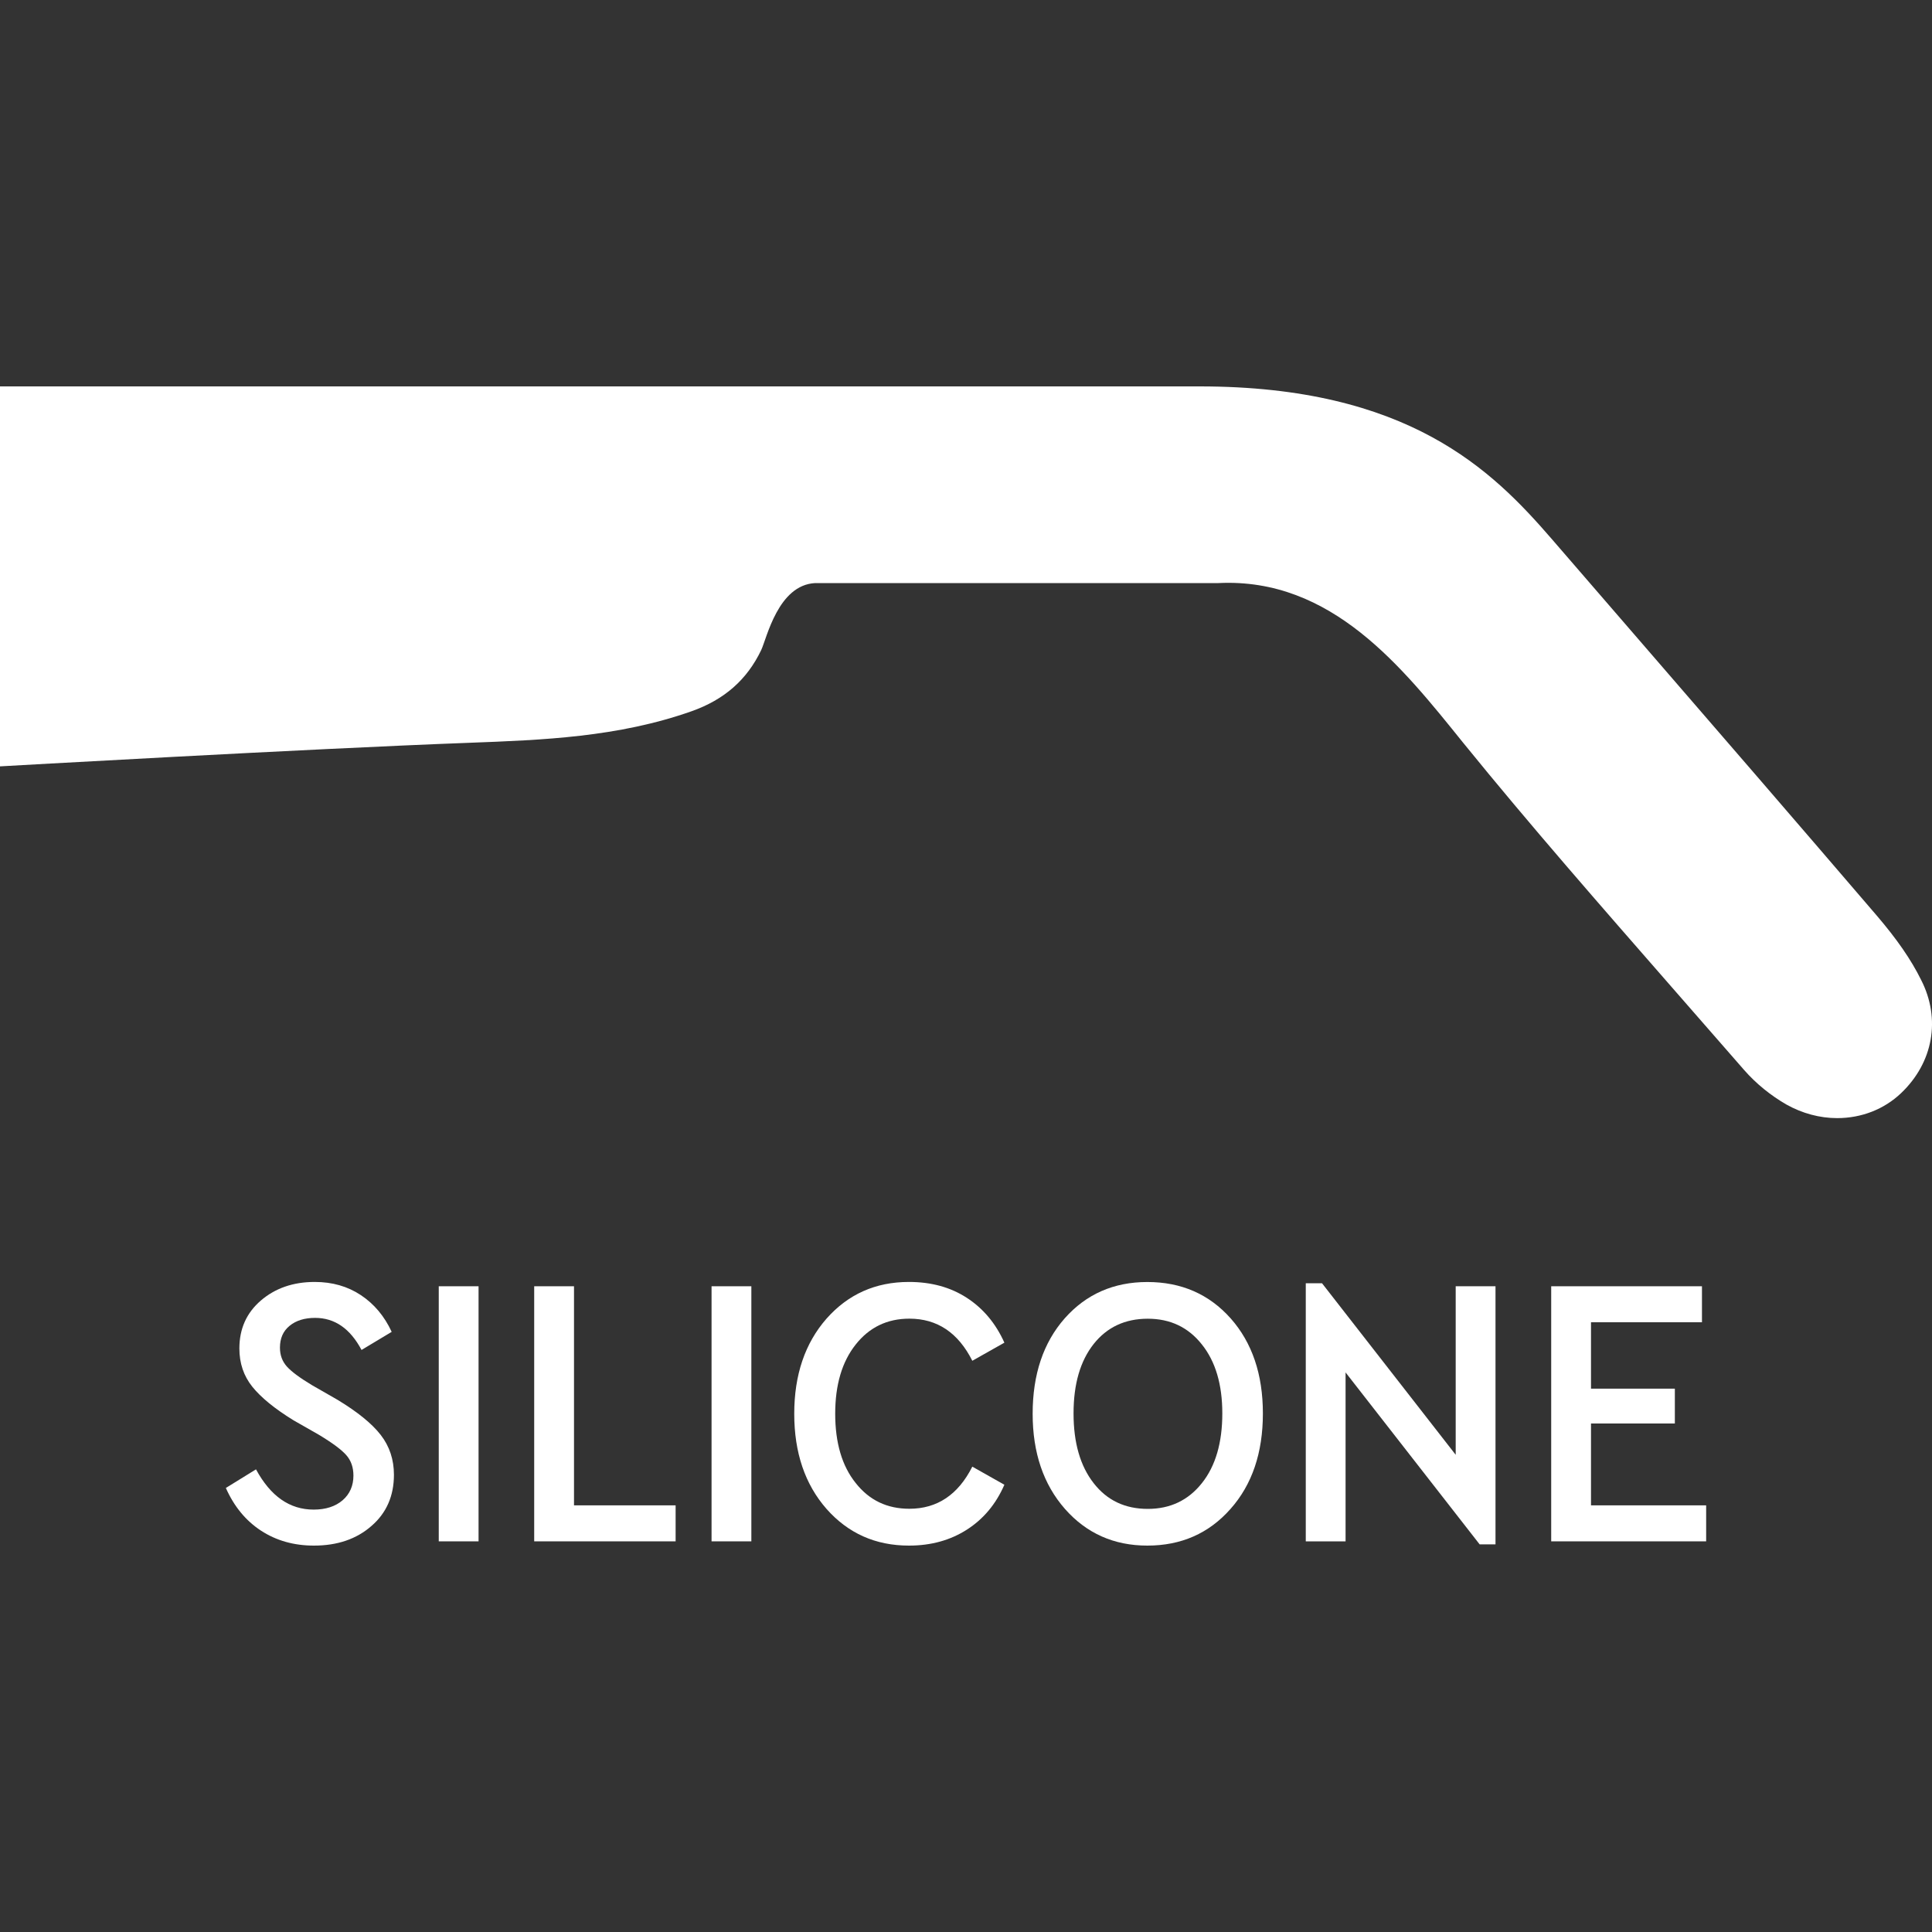
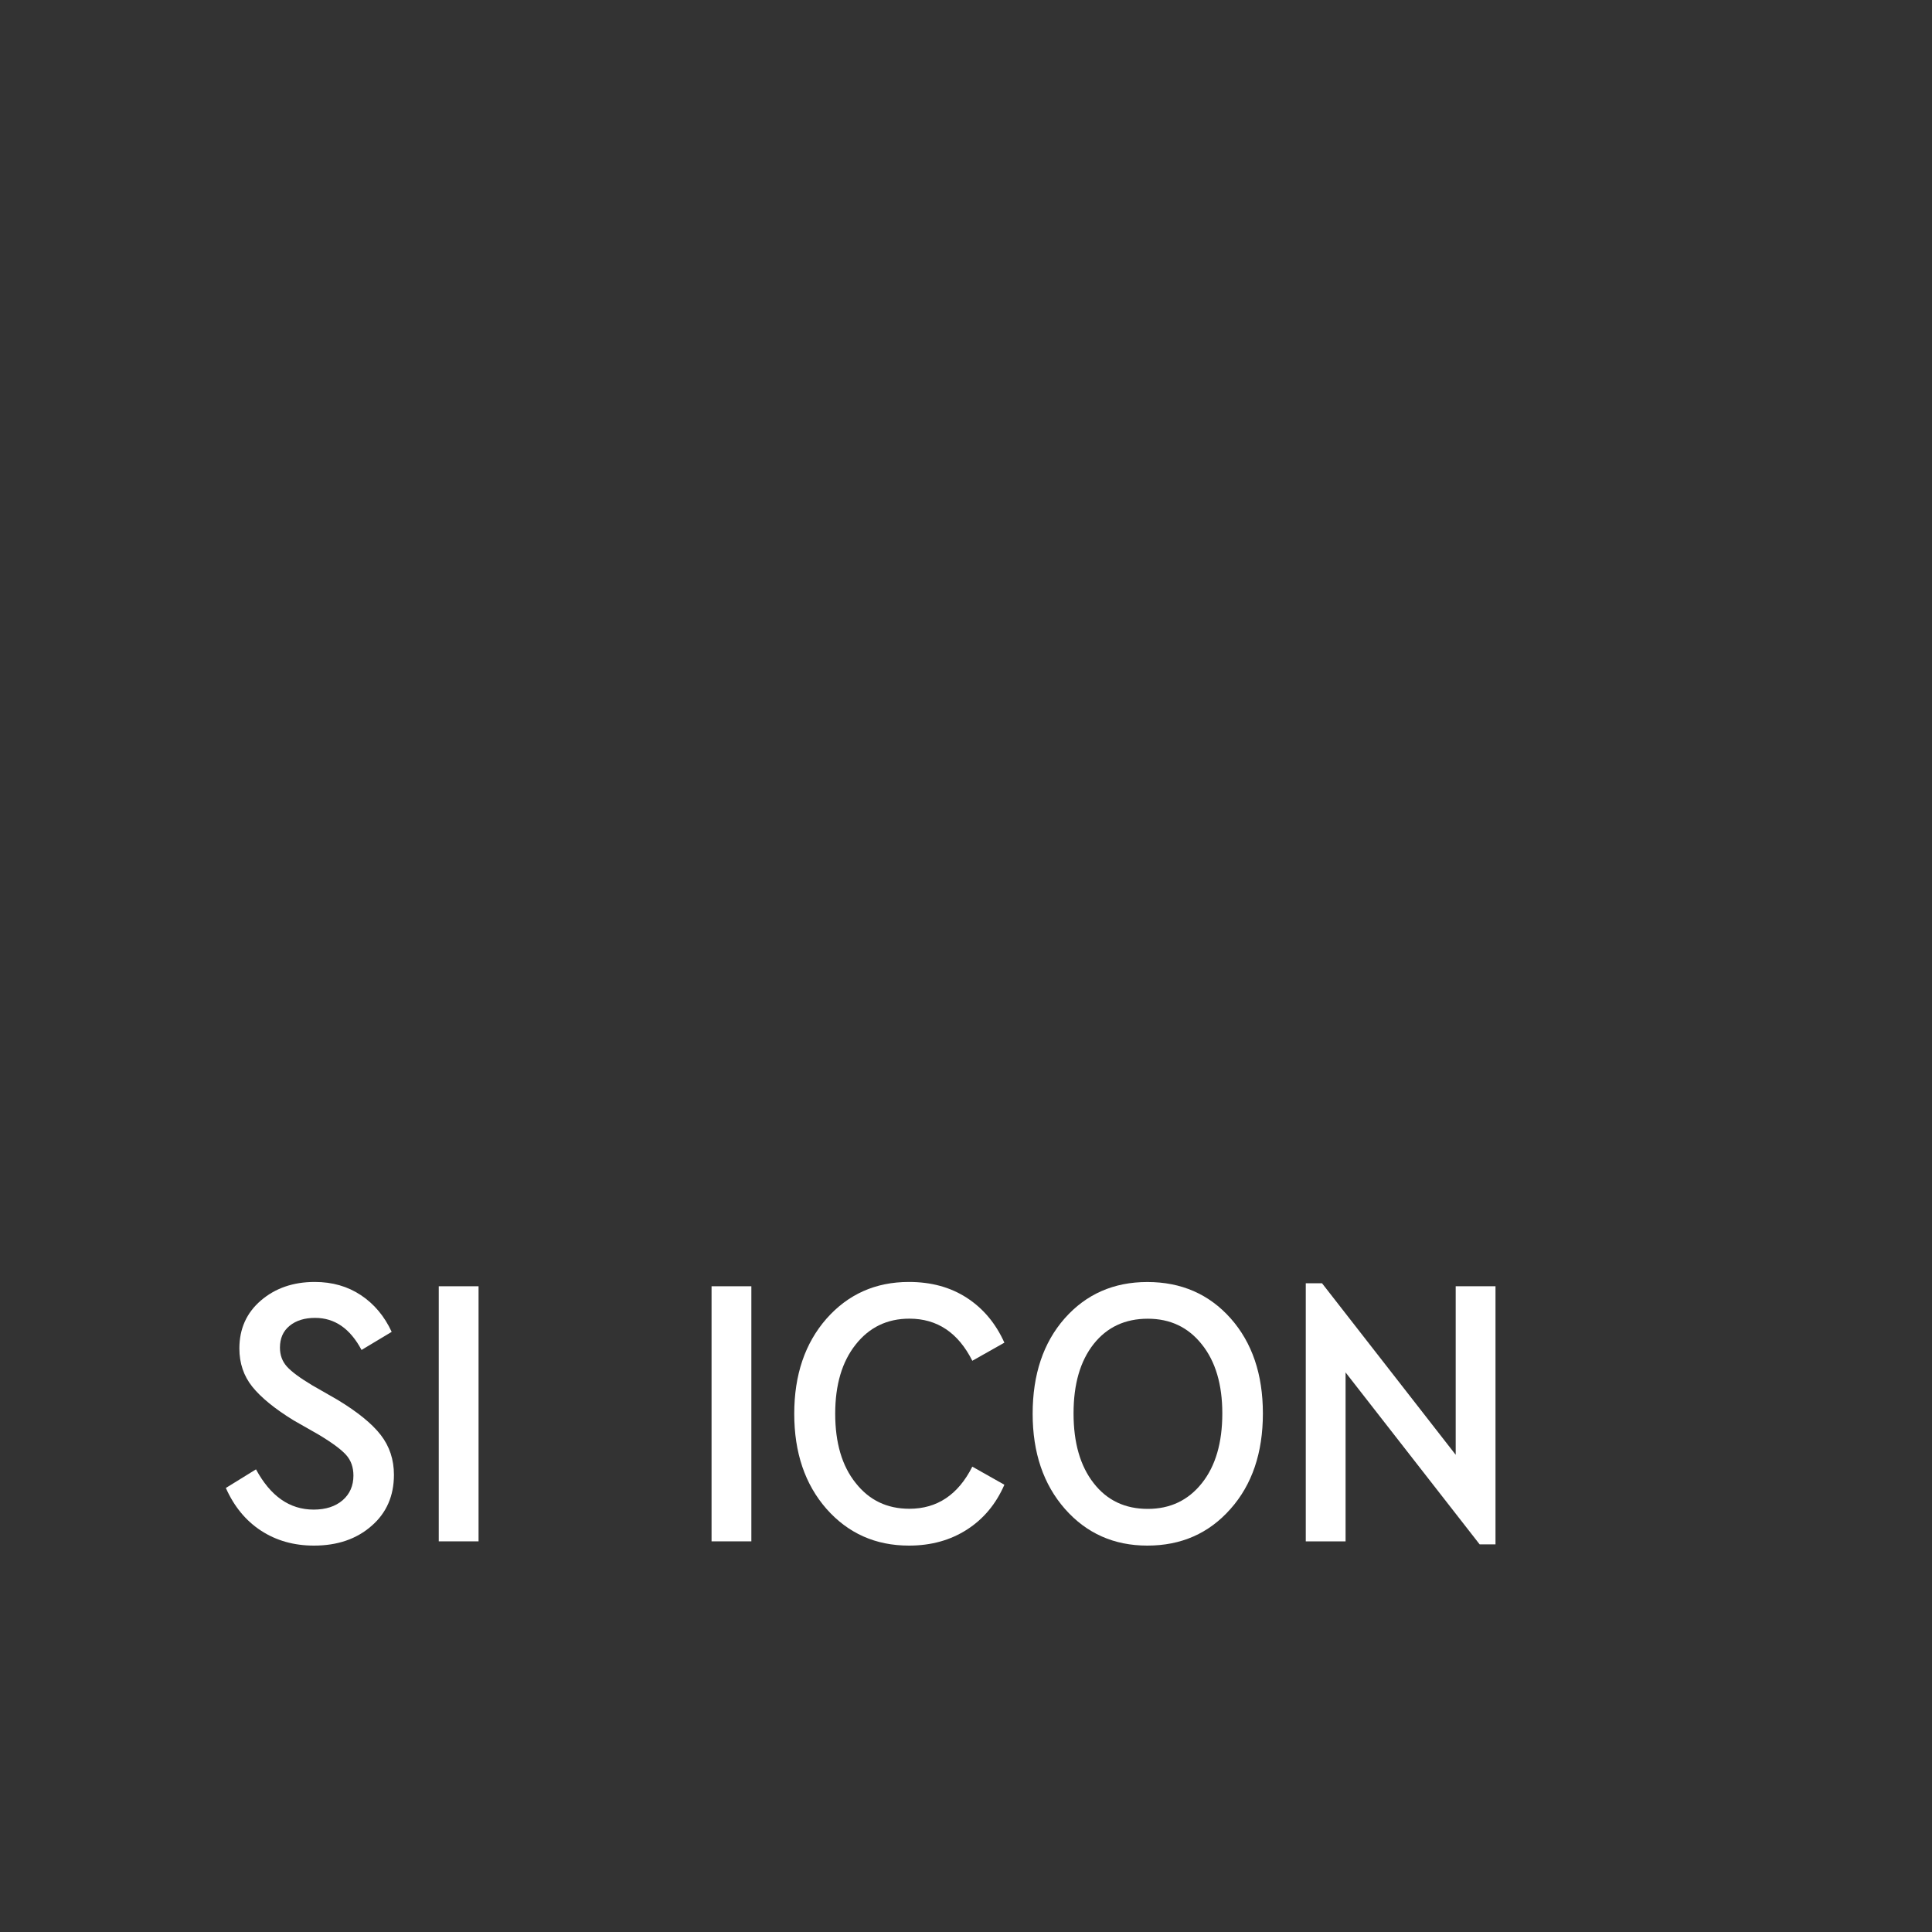
<svg xmlns="http://www.w3.org/2000/svg" version="1.1" id="Слой_1" x="0px" y="0px" width="30px" height="30px" viewBox="0 0 30 30" enable-background="new 0 0 30 30" xml:space="preserve">
  <rect x="0" y="0" width="30" height="30" fill="#333333" stroke="none" />
  <g>
-     <path fill="#FFFFFF" d="M29.832,15.218c-0.157-0.318-0.377-0.635-0.689-1c-1.219-1.422-2.442-2.837-3.667-4.252l-1.393-1.611   C23.173,7.306,21.871,6,18.629,6C14.854,6,0,6,0,6v5.9c0,0,4.785-0.273,7.286-0.366c1.136-0.043,2.31-0.086,3.453-0.49   c0.507-0.179,0.86-0.488,1.081-0.95c0.087-0.185,0.262-1.011,0.838-1.04h6.262c1.759-0.086,2.858,1.311,3.798,2.477   c1.045,1.288,2.154,2.553,3.225,3.779l1.139,1.304c0.186,0.213,0.415,0.398,0.661,0.539c0.242,0.135,0.513,0.209,0.784,0.209   c0.378,0,0.729-0.137,0.992-0.387C30.019,16.5,30.14,15.823,29.832,15.218z" />
    <g>
      <path fill="#FFFFFF" d="M3.507,23.105l0.468-0.289c0.225,0.416,0.522,0.625,0.895,0.625c0.188,0,0.338-0.049,0.45-0.145    c0.111-0.096,0.168-0.225,0.168-0.383c0-0.129-0.037-0.234-0.111-0.318s-0.217-0.191-0.429-0.318l-0.391-0.223    c-0.292-0.18-0.505-0.354-0.639-0.521s-0.201-0.365-0.201-0.594c0-0.305,0.111-0.553,0.333-0.744s0.501-0.289,0.837-0.289    c0.272,0,0.511,0.068,0.717,0.205s0.365,0.326,0.478,0.57l-0.468,0.281c-0.177-0.332-0.416-0.498-0.721-0.498    c-0.164,0-0.296,0.041-0.396,0.123c-0.101,0.082-0.15,0.195-0.15,0.34c0,0.115,0.036,0.213,0.108,0.293s0.202,0.176,0.39,0.289    l0.396,0.227c0.312,0.189,0.536,0.371,0.672,0.547s0.204,0.383,0.204,0.617c0,0.328-0.116,0.594-0.349,0.795    C5.537,23.898,5.239,24,4.875,24c-0.313,0-0.586-0.078-0.822-0.232S3.635,23.393,3.507,23.105z" />
      <path fill="#FFFFFF" d="M6.813,23.934v-3.961h0.618v3.961H6.813z" />
-       <path fill="#FFFFFF" d="M8.295,23.934v-3.961h0.618v3.402h1.578v0.559H8.295z" />
      <path fill="#FFFFFF" d="M11.049,23.934v-3.961h0.618v3.961H11.049z" />
      <path fill="#FFFFFF" d="M12.834,23.43c-0.334-0.381-0.501-0.873-0.501-1.477s0.167-1.096,0.501-1.477    c0.335-0.379,0.761-0.57,1.28-0.57c0.346,0,0.645,0.082,0.898,0.246s0.449,0.396,0.584,0.697l-0.498,0.281    c-0.219-0.436-0.545-0.654-0.977-0.654c-0.346,0-0.623,0.135-0.834,0.402c-0.213,0.268-0.318,0.627-0.318,1.074    c0,0.451,0.105,0.811,0.318,1.076c0.211,0.268,0.488,0.4,0.834,0.4c0.432,0,0.758-0.219,0.977-0.654l0.498,0.281    c-0.131,0.301-0.326,0.533-0.582,0.697S14.46,24,14.114,24C13.595,24,13.169,23.809,12.834,23.43z" />
      <path fill="#FFFFFF" d="M16.035,21.953c0-0.611,0.166-1.105,0.498-1.482c0.332-0.375,0.76-0.564,1.283-0.564    c0.528,0,0.959,0.189,1.293,0.564c0.334,0.377,0.501,0.869,0.501,1.477c0,0.611-0.168,1.107-0.504,1.484    C18.771,23.811,18.341,24,17.816,24c-0.52,0-0.946-0.191-1.28-0.57C16.202,23.049,16.035,22.557,16.035,21.953z M18.98,21.947    c0-0.447-0.105-0.805-0.317-1.07c-0.212-0.268-0.492-0.4-0.84-0.4c-0.353,0-0.633,0.131-0.841,0.393    c-0.208,0.264-0.312,0.621-0.312,1.078c0,0.455,0.104,0.816,0.312,1.082c0.208,0.268,0.488,0.4,0.841,0.4    c0.348,0,0.628-0.133,0.84-0.4C18.875,22.764,18.98,22.402,18.98,21.947z" />
      <path fill="#FFFFFF" d="M22.604,19.973h0.618v4.008h-0.246l-2.082-2.67v2.623h-0.618v-4.008h0.252l2.076,2.664V19.973z" />
-       <path fill="#FFFFFF" d="M24.087,23.934v-3.961h2.341v0.559h-1.723v1.031h1.302v0.541h-1.302v1.271h1.788v0.559H24.087z" />
    </g>
  </g>
</svg>